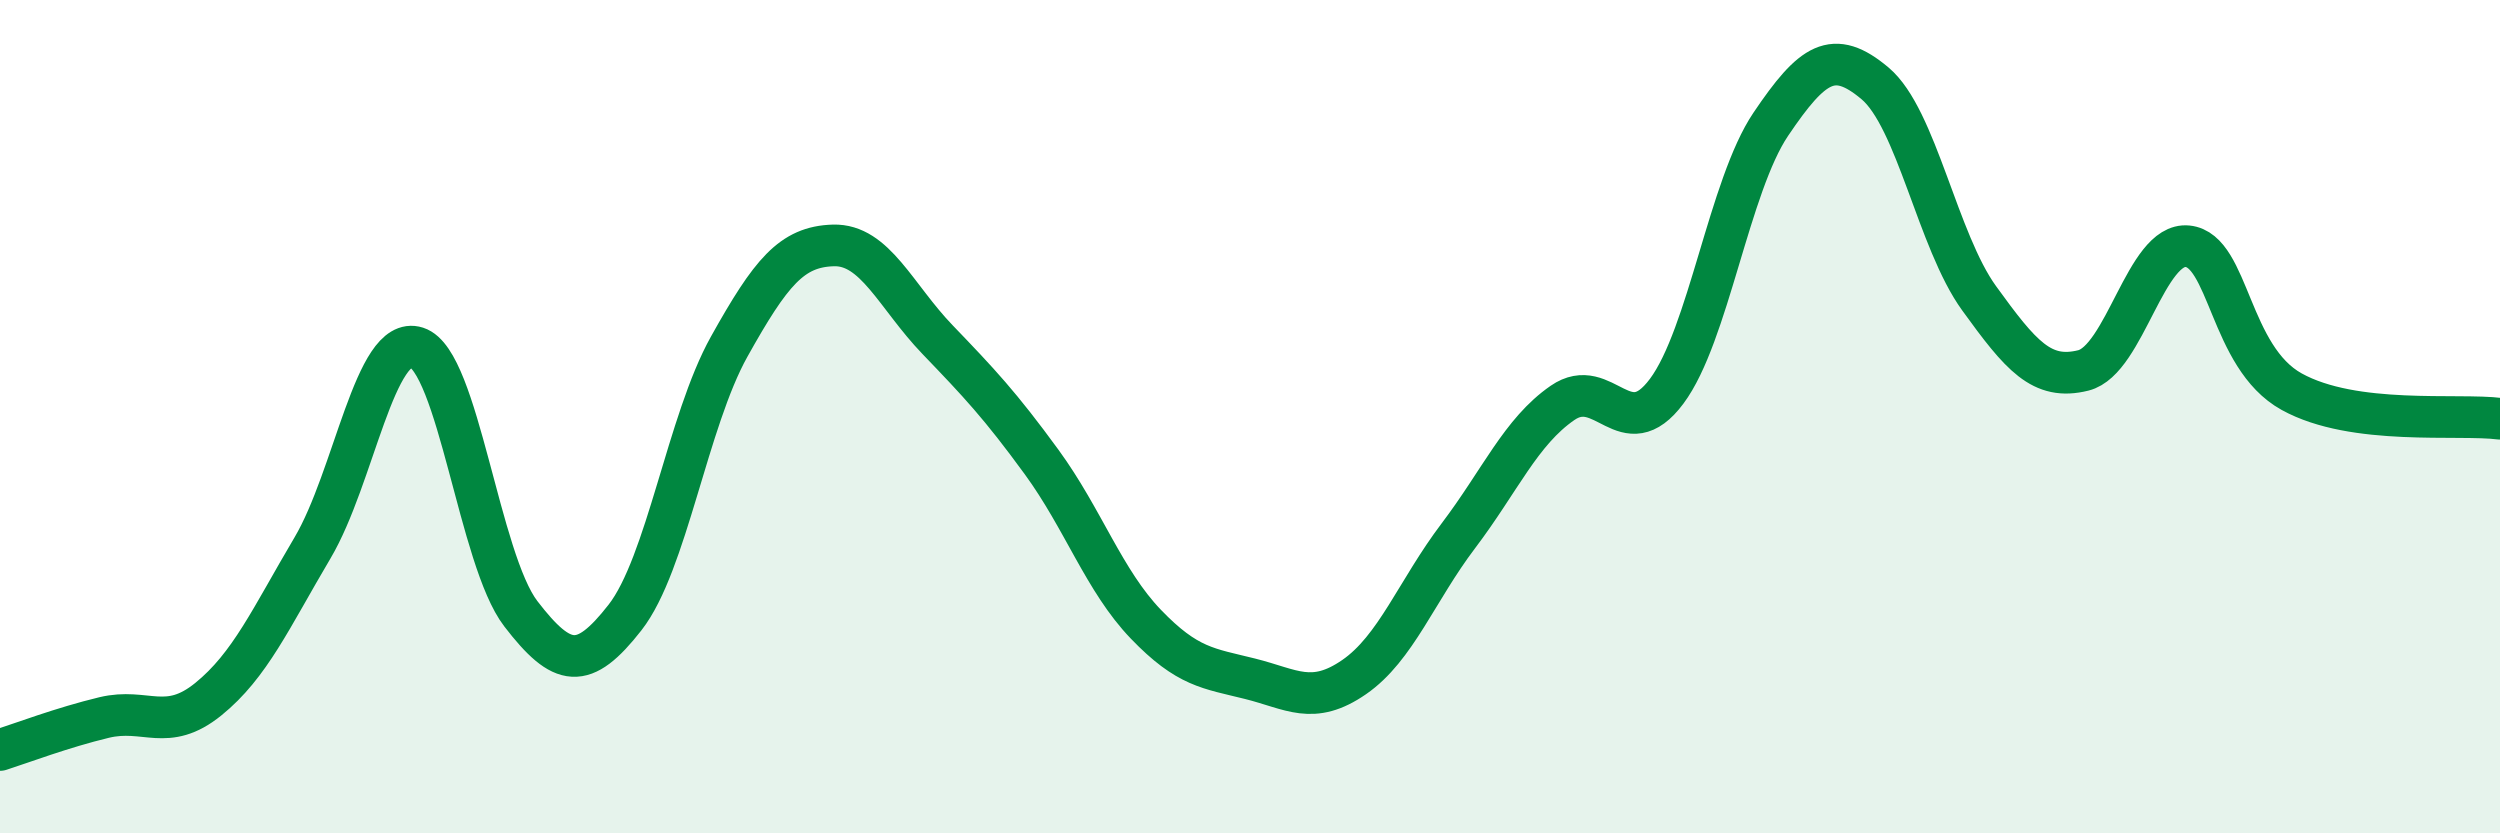
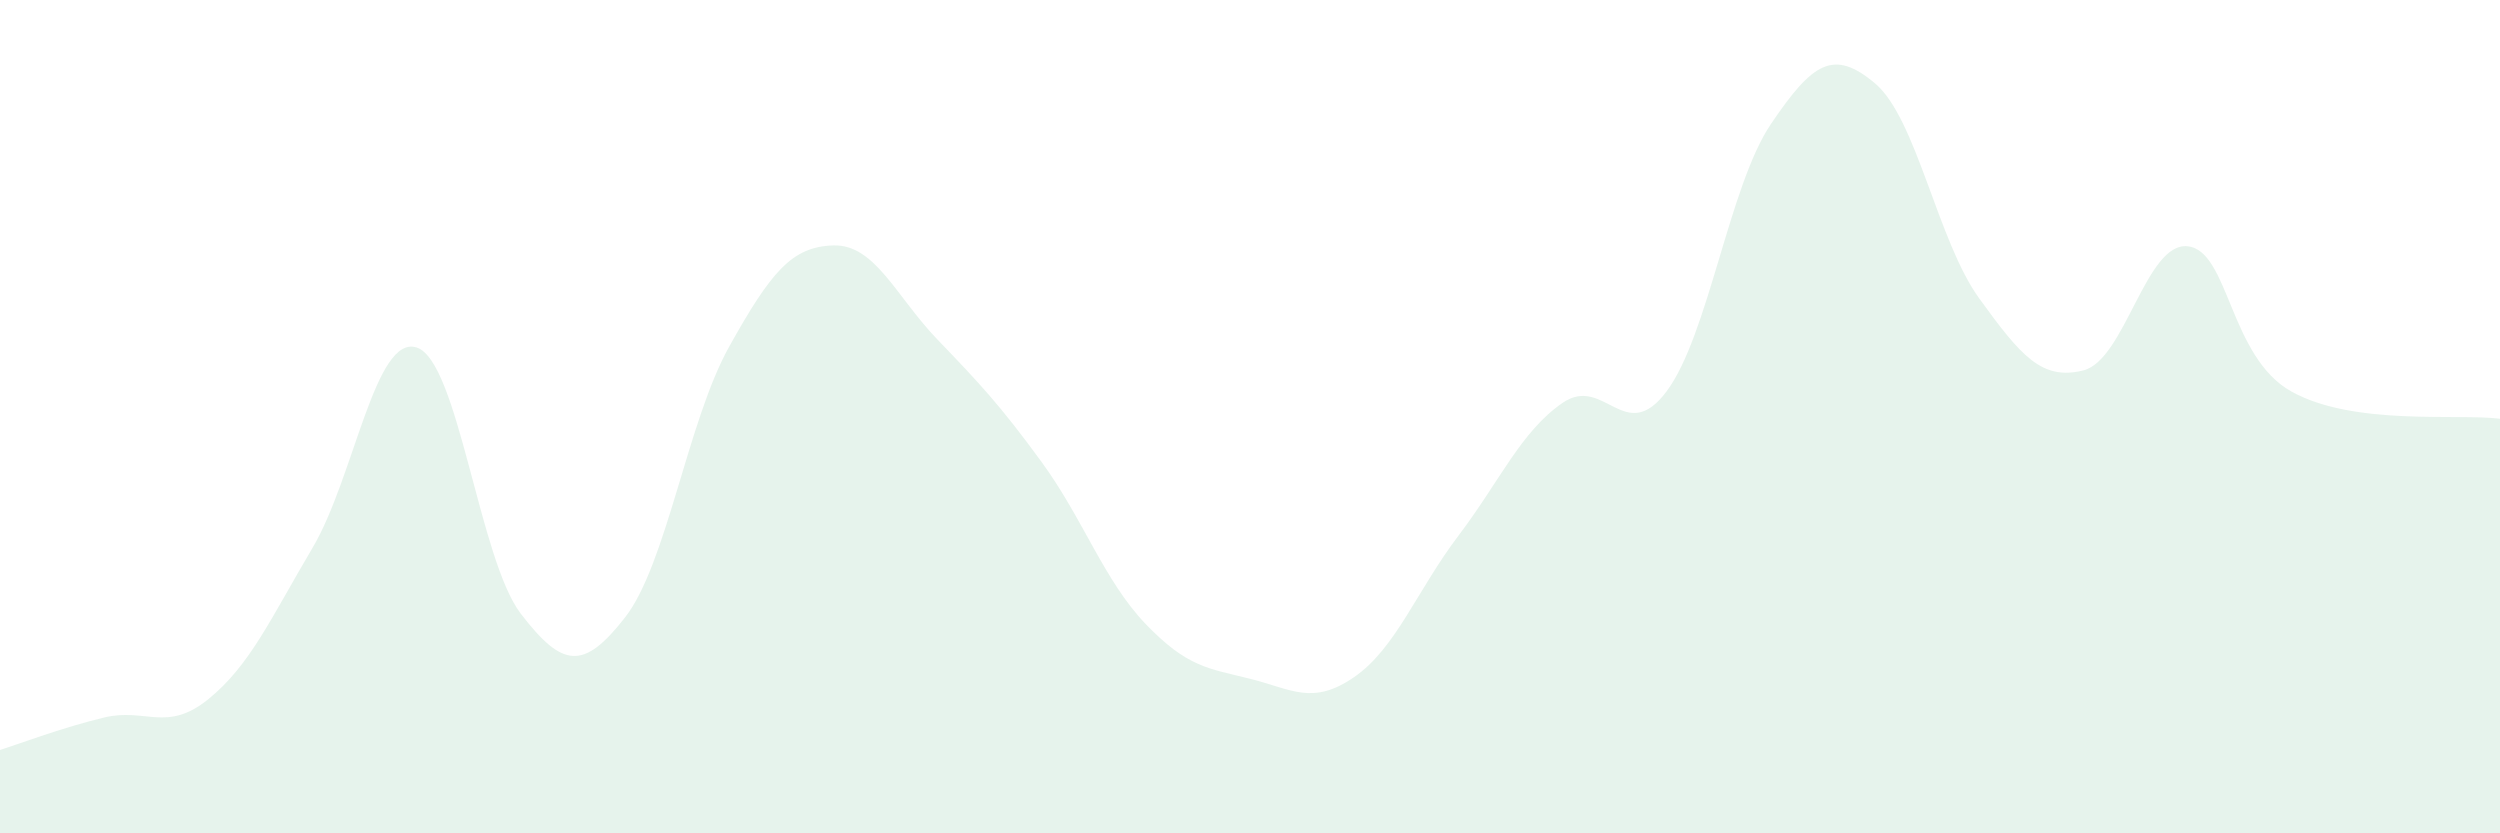
<svg xmlns="http://www.w3.org/2000/svg" width="60" height="20" viewBox="0 0 60 20">
  <path d="M 0,18 C 0.5,17.84 1.5,17.46 2.5,17.22 C 3.5,16.98 4,17.59 5,16.78 C 6,15.97 6.5,14.84 7.5,13.15 C 8.5,11.46 9,8.02 10,8.34 C 11,8.66 11.5,13.43 12.5,14.73 C 13.5,16.03 14,16.1 15,14.82 C 16,13.54 16.5,10.11 17.5,8.32 C 18.5,6.53 19,5.92 20,5.89 C 21,5.86 21.5,7.11 22.5,8.15 C 23.5,9.19 24,9.72 25,11.09 C 26,12.46 26.5,13.94 27.5,14.98 C 28.5,16.02 29,16.04 30,16.29 C 31,16.54 31.5,16.94 32.5,16.25 C 33.5,15.56 34,14.18 35,12.86 C 36,11.54 36.5,10.36 37.5,9.67 C 38.5,8.98 39,10.73 40,9.39 C 41,8.05 41.5,4.46 42.5,2.98 C 43.5,1.5 44,1.16 45,2 C 46,2.84 46.5,5.78 47.5,7.16 C 48.5,8.54 49,9.14 50,8.89 C 51,8.64 51.5,5.81 52.5,5.91 C 53.5,6.01 53.5,8.57 55,9.4 C 56.5,10.23 59,9.92 60,10.05L60 20L0 20Z" fill="#008740" opacity="0.1" stroke-linecap="round" stroke-linejoin="round" />
-   <path d="M 0,18 C 0.5,17.84 1.5,17.46 2.5,17.22 C 3.5,16.98 4,17.59 5,16.78 C 6,15.97 6.5,14.84 7.5,13.15 C 8.5,11.46 9,8.02 10,8.34 C 11,8.66 11.5,13.43 12.5,14.73 C 13.5,16.03 14,16.1 15,14.82 C 16,13.54 16.5,10.11 17.5,8.32 C 18.5,6.53 19,5.92 20,5.89 C 21,5.86 21.5,7.11 22.5,8.15 C 23.5,9.19 24,9.72 25,11.09 C 26,12.46 26.5,13.94 27.5,14.98 C 28.5,16.02 29,16.04 30,16.29 C 31,16.54 31.5,16.94 32.5,16.25 C 33.5,15.56 34,14.18 35,12.86 C 36,11.54 36.5,10.36 37.5,9.67 C 38.5,8.98 39,10.73 40,9.39 C 41,8.05 41.5,4.46 42.5,2.98 C 43.5,1.5 44,1.16 45,2 C 46,2.84 46.5,5.78 47.5,7.16 C 48.5,8.54 49,9.14 50,8.89 C 51,8.64 51.5,5.81 52.5,5.91 C 53.5,6.01 53.5,8.57 55,9.4 C 56.5,10.23 59,9.92 60,10.05" stroke="#008740" stroke-width="1" fill="none" stroke-linecap="round" stroke-linejoin="round" />
</svg>